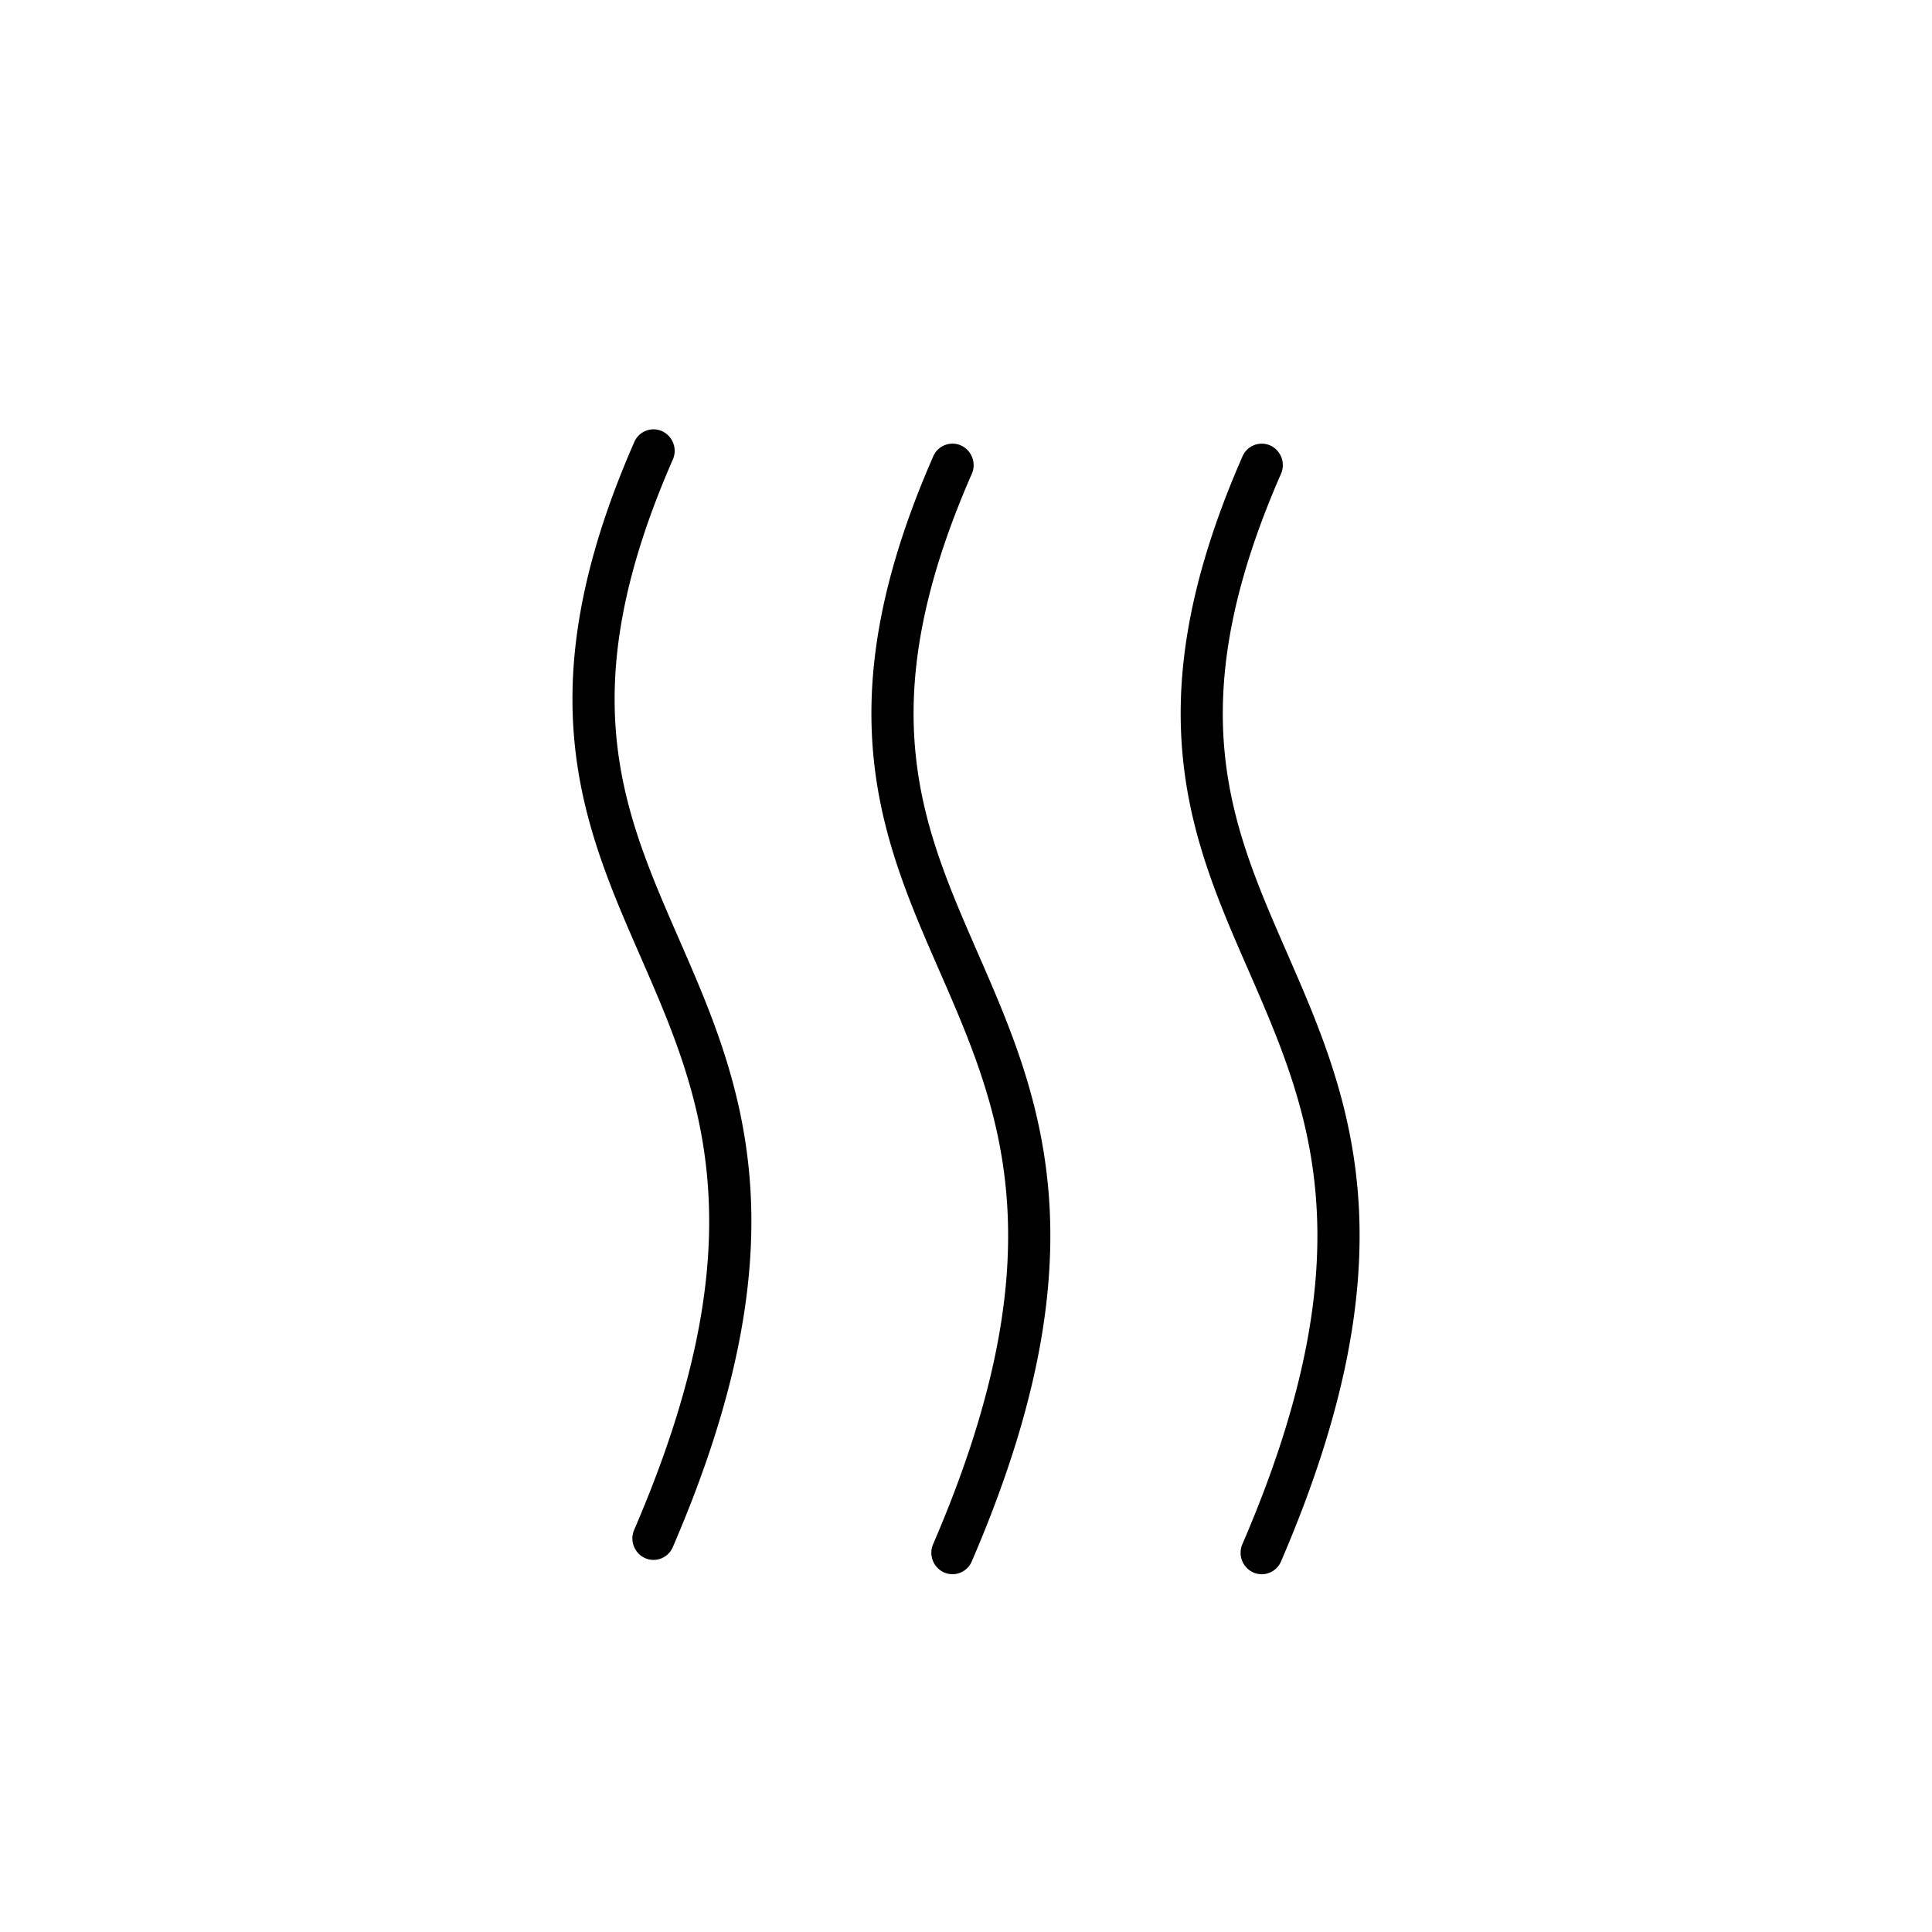
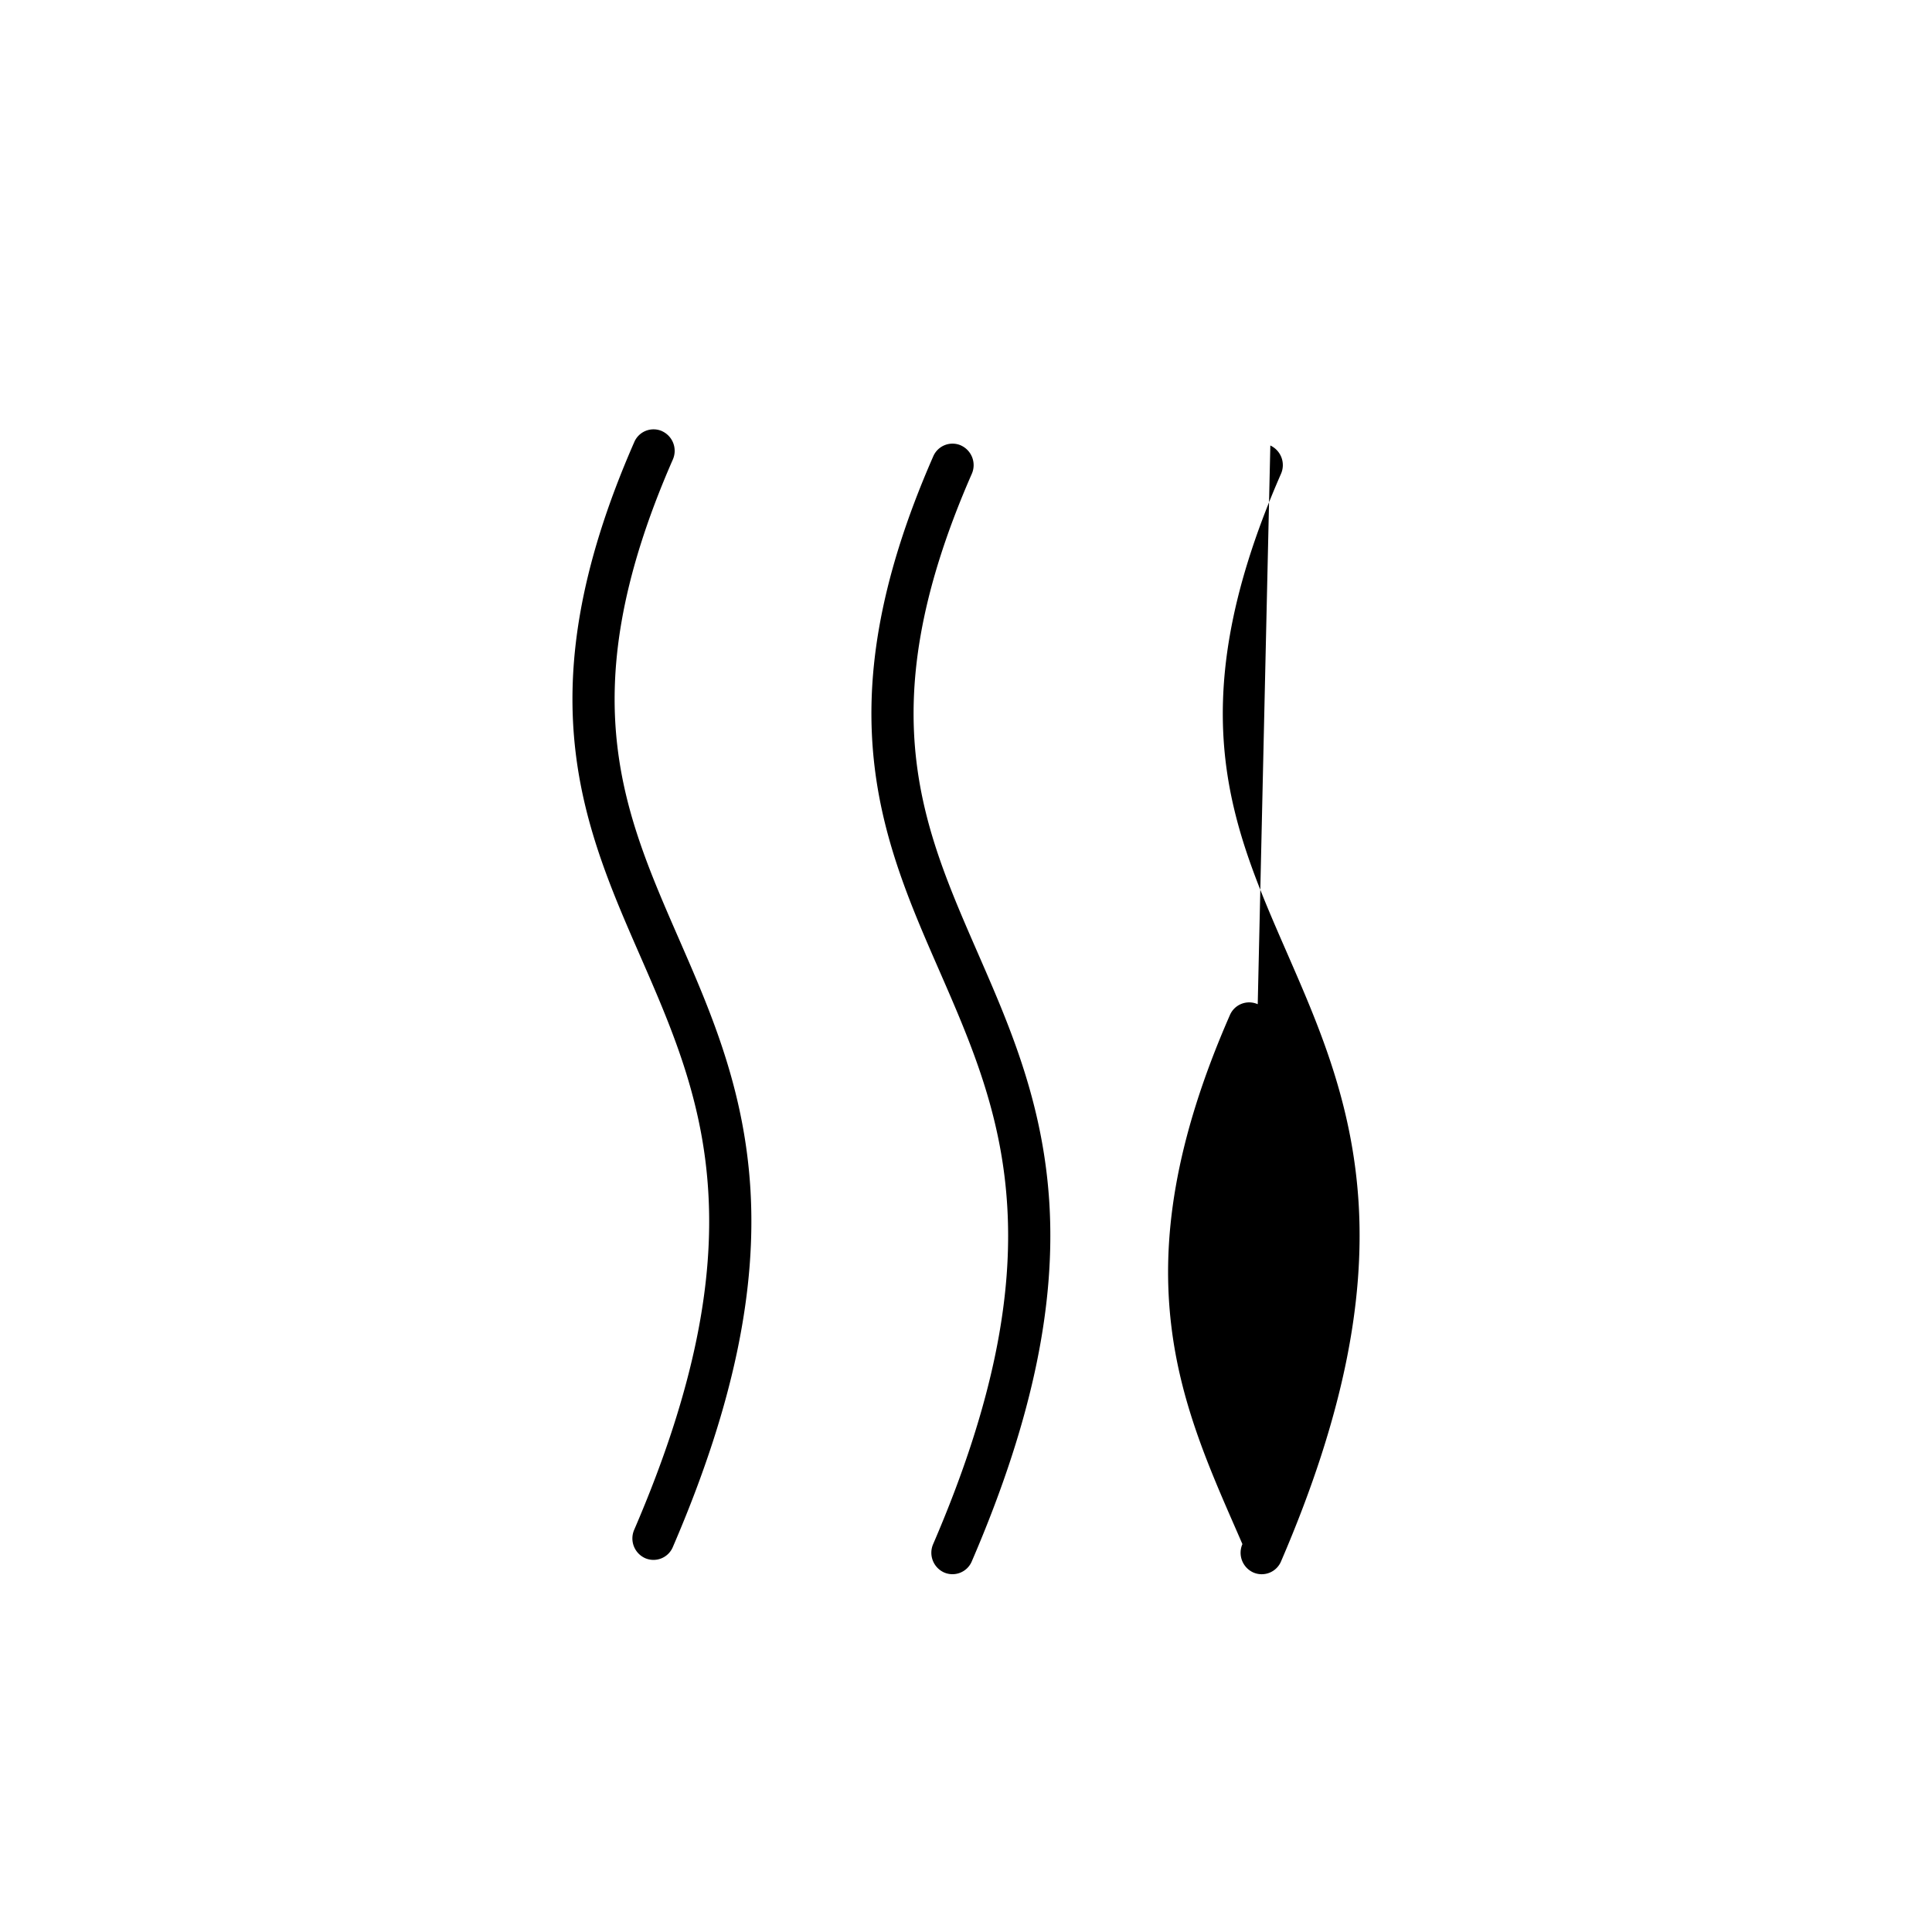
<svg xmlns="http://www.w3.org/2000/svg" width="27" height="27" fill="none" viewBox="0 0 27 27">
-   <path fill="#000" fill-rule="evenodd" d="M9.253 6.026a.302.302 0 0 1 .15.396c-.75 1.711-.899 2.969-.774 4.017.117.982.474 1.8.859 2.682l.09.207c.415.955.832 1.984.91 3.304.077 1.321-.187 2.906-1.085 4.988a.293.293 0 0 1-.388.155.302.302 0 0 1-.152-.396c.87-2.018 1.107-3.507 1.036-4.711-.07-1.206-.449-2.151-.86-3.097a81.5 81.5 0 0 0-.095-.218c-.38-.869-.772-1.766-.9-2.842-.14-1.177.036-2.544.82-4.333a.293.293 0 0 1 .39-.152ZM13.431 6.226a.302.302 0 0 1 .15.396c-.75 1.711-.899 2.969-.774 4.017.117.982.474 1.8.859 2.682l.09.207c.415.955.832 1.984.91 3.304.077 1.321-.187 2.906-1.085 4.988a.293.293 0 0 1-.388.155.302.302 0 0 1-.152-.396c.87-2.018 1.107-3.507 1.036-4.711-.07-1.206-.449-2.151-.86-3.097l-.095-.218c-.38-.869-.772-1.766-.9-2.842-.14-1.177.036-2.544.82-4.333a.293.293 0 0 1 .39-.152ZM17.753 6.226a.302.302 0 0 1 .149.396c-.75 1.711-.898 2.969-.774 4.017.117.982.475 1.8.86 2.682l.09.207c.415.955.832 1.984.91 3.304.077 1.321-.188 2.906-1.085 4.988a.293.293 0 0 1-.389.155.302.302 0 0 1-.151-.396c.87-2.018 1.107-3.507 1.036-4.711-.07-1.206-.45-2.151-.86-3.097a65.868 65.868 0 0 0-.095-.218c-.38-.869-.773-1.766-.9-2.842-.14-1.177.036-2.544.82-4.333a.293.293 0 0 1 .389-.152Z" clip-rule="evenodd" />
+   <path fill="#000" fill-rule="evenodd" d="M9.253 6.026a.302.302 0 0 1 .15.396c-.75 1.711-.899 2.969-.774 4.017.117.982.474 1.8.859 2.682l.09.207c.415.955.832 1.984.91 3.304.077 1.321-.187 2.906-1.085 4.988a.293.293 0 0 1-.388.155.302.302 0 0 1-.152-.396c.87-2.018 1.107-3.507 1.036-4.711-.07-1.206-.449-2.151-.86-3.097a81.5 81.5 0 0 0-.095-.218c-.38-.869-.772-1.766-.9-2.842-.14-1.177.036-2.544.82-4.333a.293.293 0 0 1 .39-.152ZM13.431 6.226a.302.302 0 0 1 .15.396c-.75 1.711-.899 2.969-.774 4.017.117.982.474 1.8.859 2.682l.09.207c.415.955.832 1.984.91 3.304.077 1.321-.187 2.906-1.085 4.988a.293.293 0 0 1-.388.155.302.302 0 0 1-.152-.396c.87-2.018 1.107-3.507 1.036-4.711-.07-1.206-.449-2.151-.86-3.097l-.095-.218c-.38-.869-.772-1.766-.9-2.842-.14-1.177.036-2.544.82-4.333a.293.293 0 0 1 .39-.152ZM17.753 6.226a.302.302 0 0 1 .149.396c-.75 1.711-.898 2.969-.774 4.017.117.982.475 1.8.86 2.682l.09.207c.415.955.832 1.984.91 3.304.077 1.321-.188 2.906-1.085 4.988a.293.293 0 0 1-.389.155.302.302 0 0 1-.151-.396a65.868 65.868 0 0 0-.095-.218c-.38-.869-.773-1.766-.9-2.842-.14-1.177.036-2.544.82-4.333a.293.293 0 0 1 .389-.152Z" clip-rule="evenodd" />
</svg>